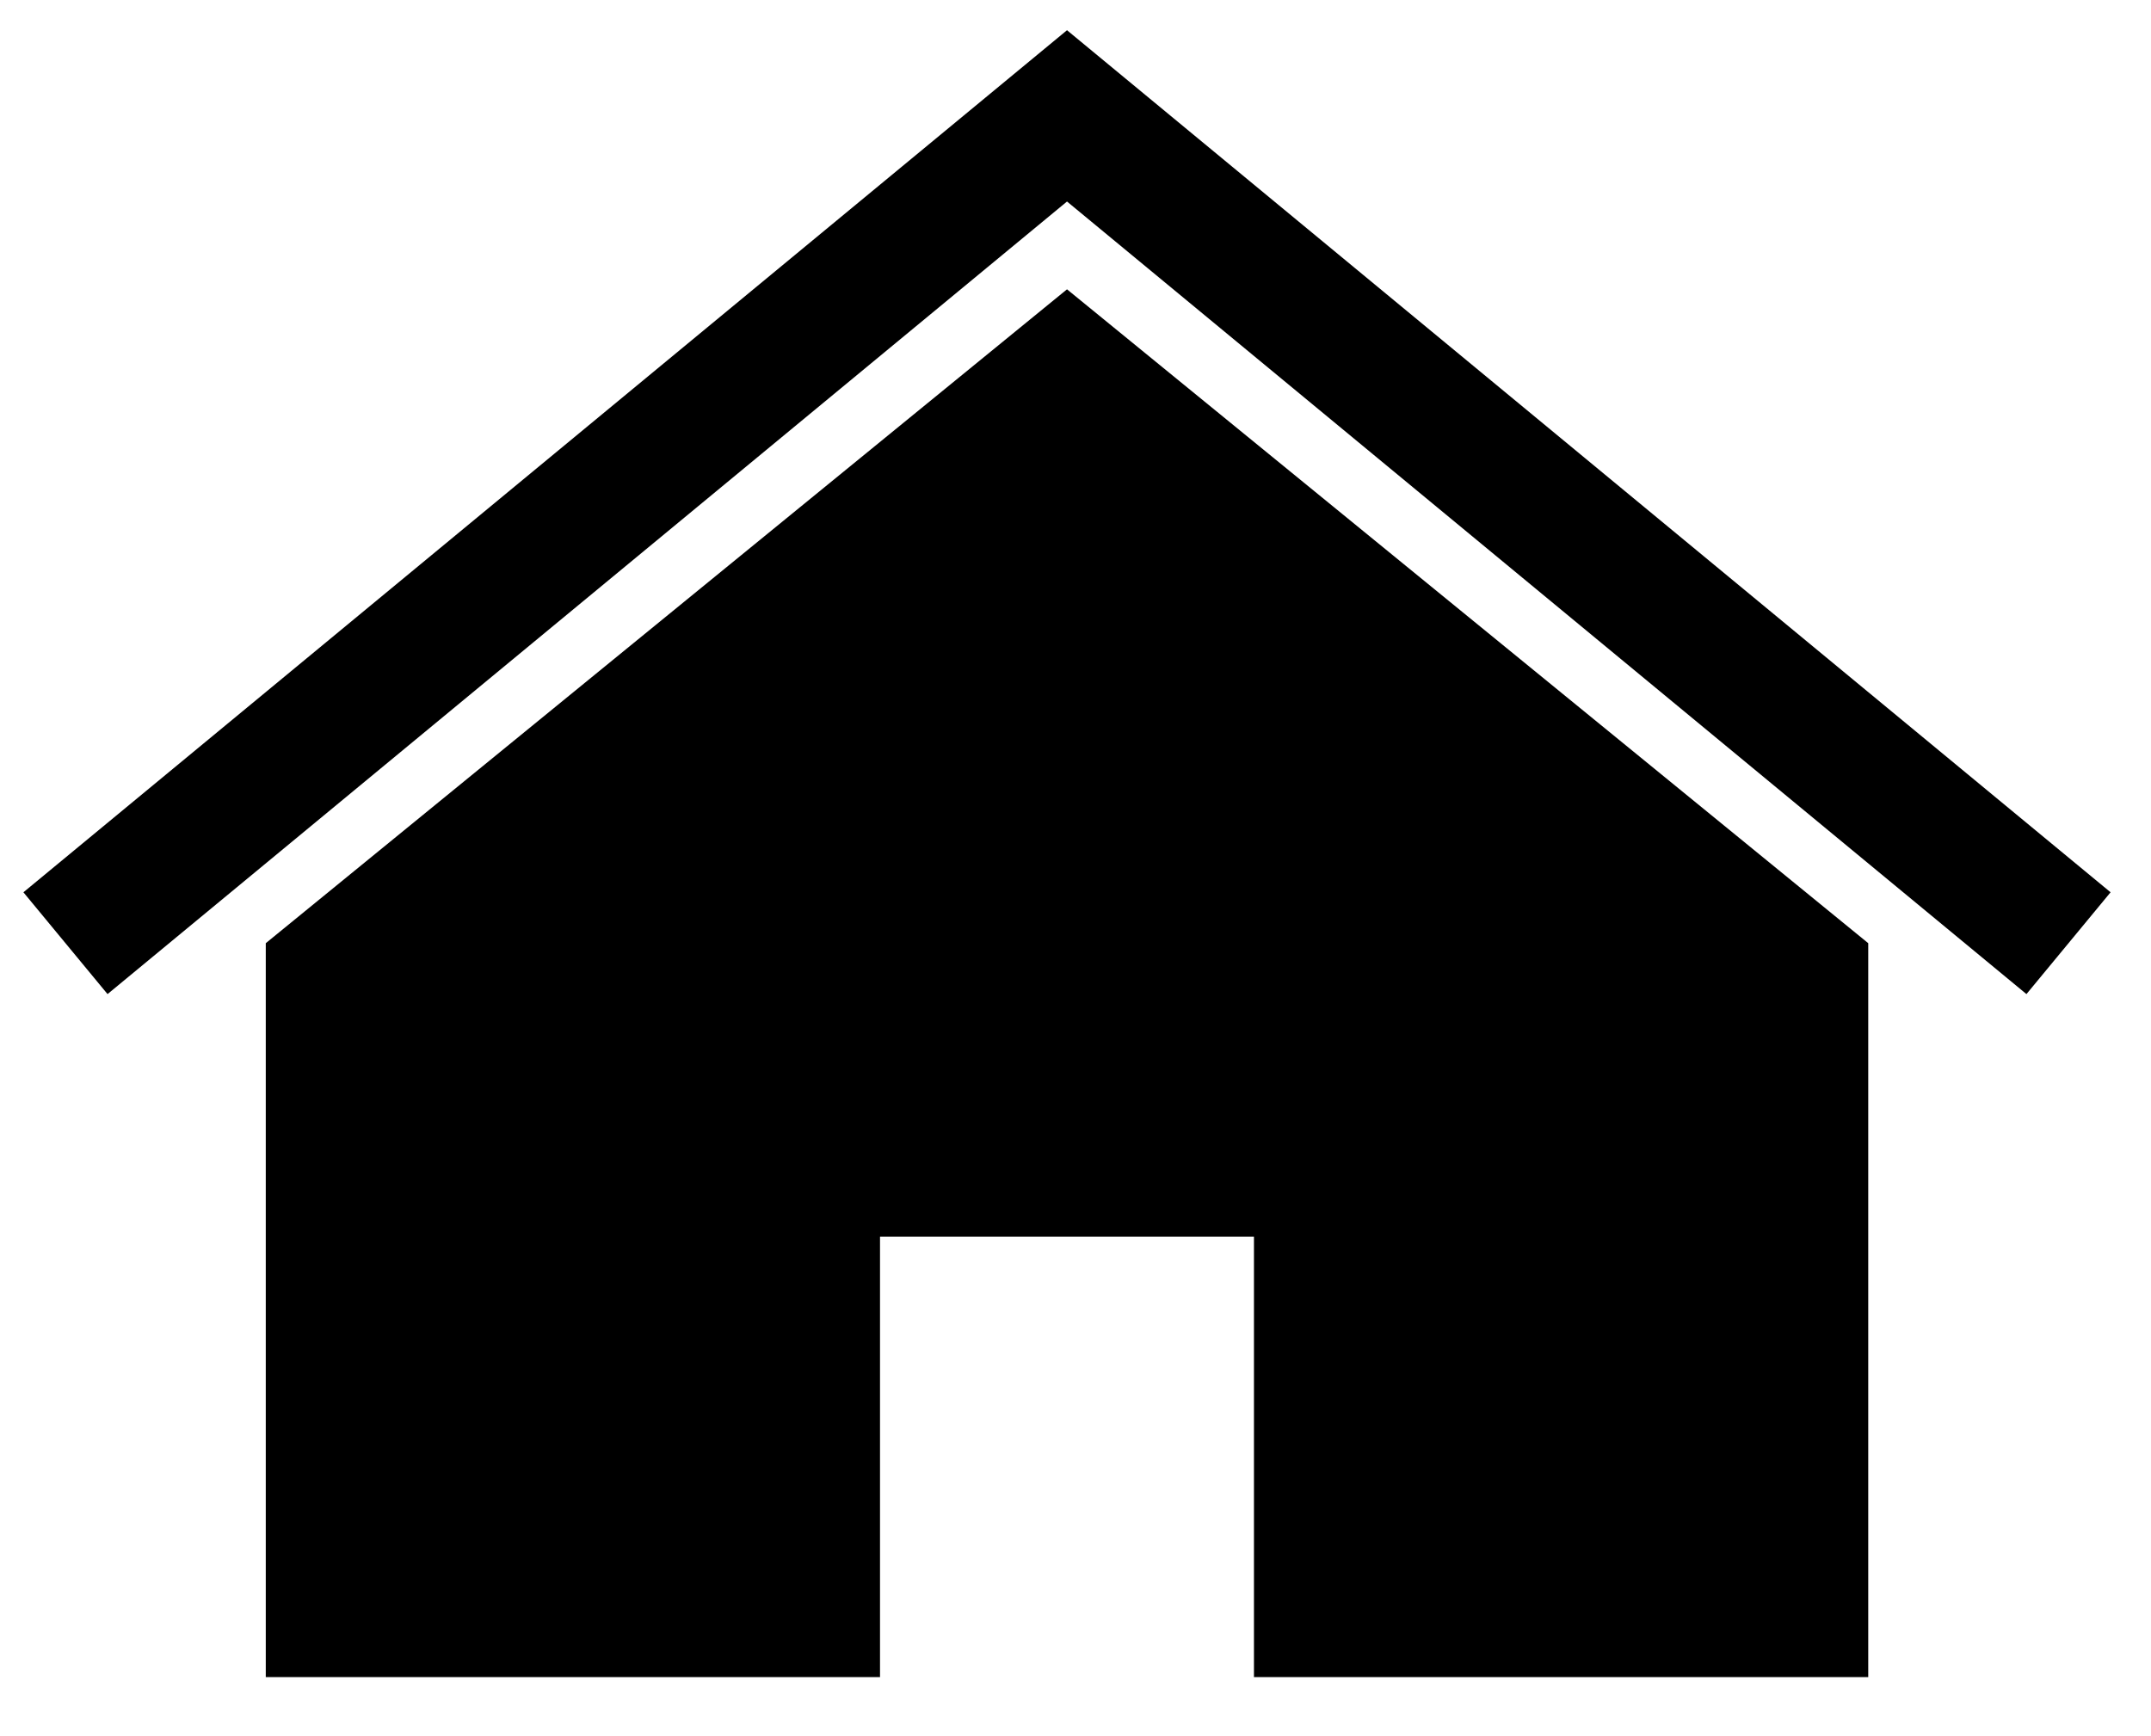
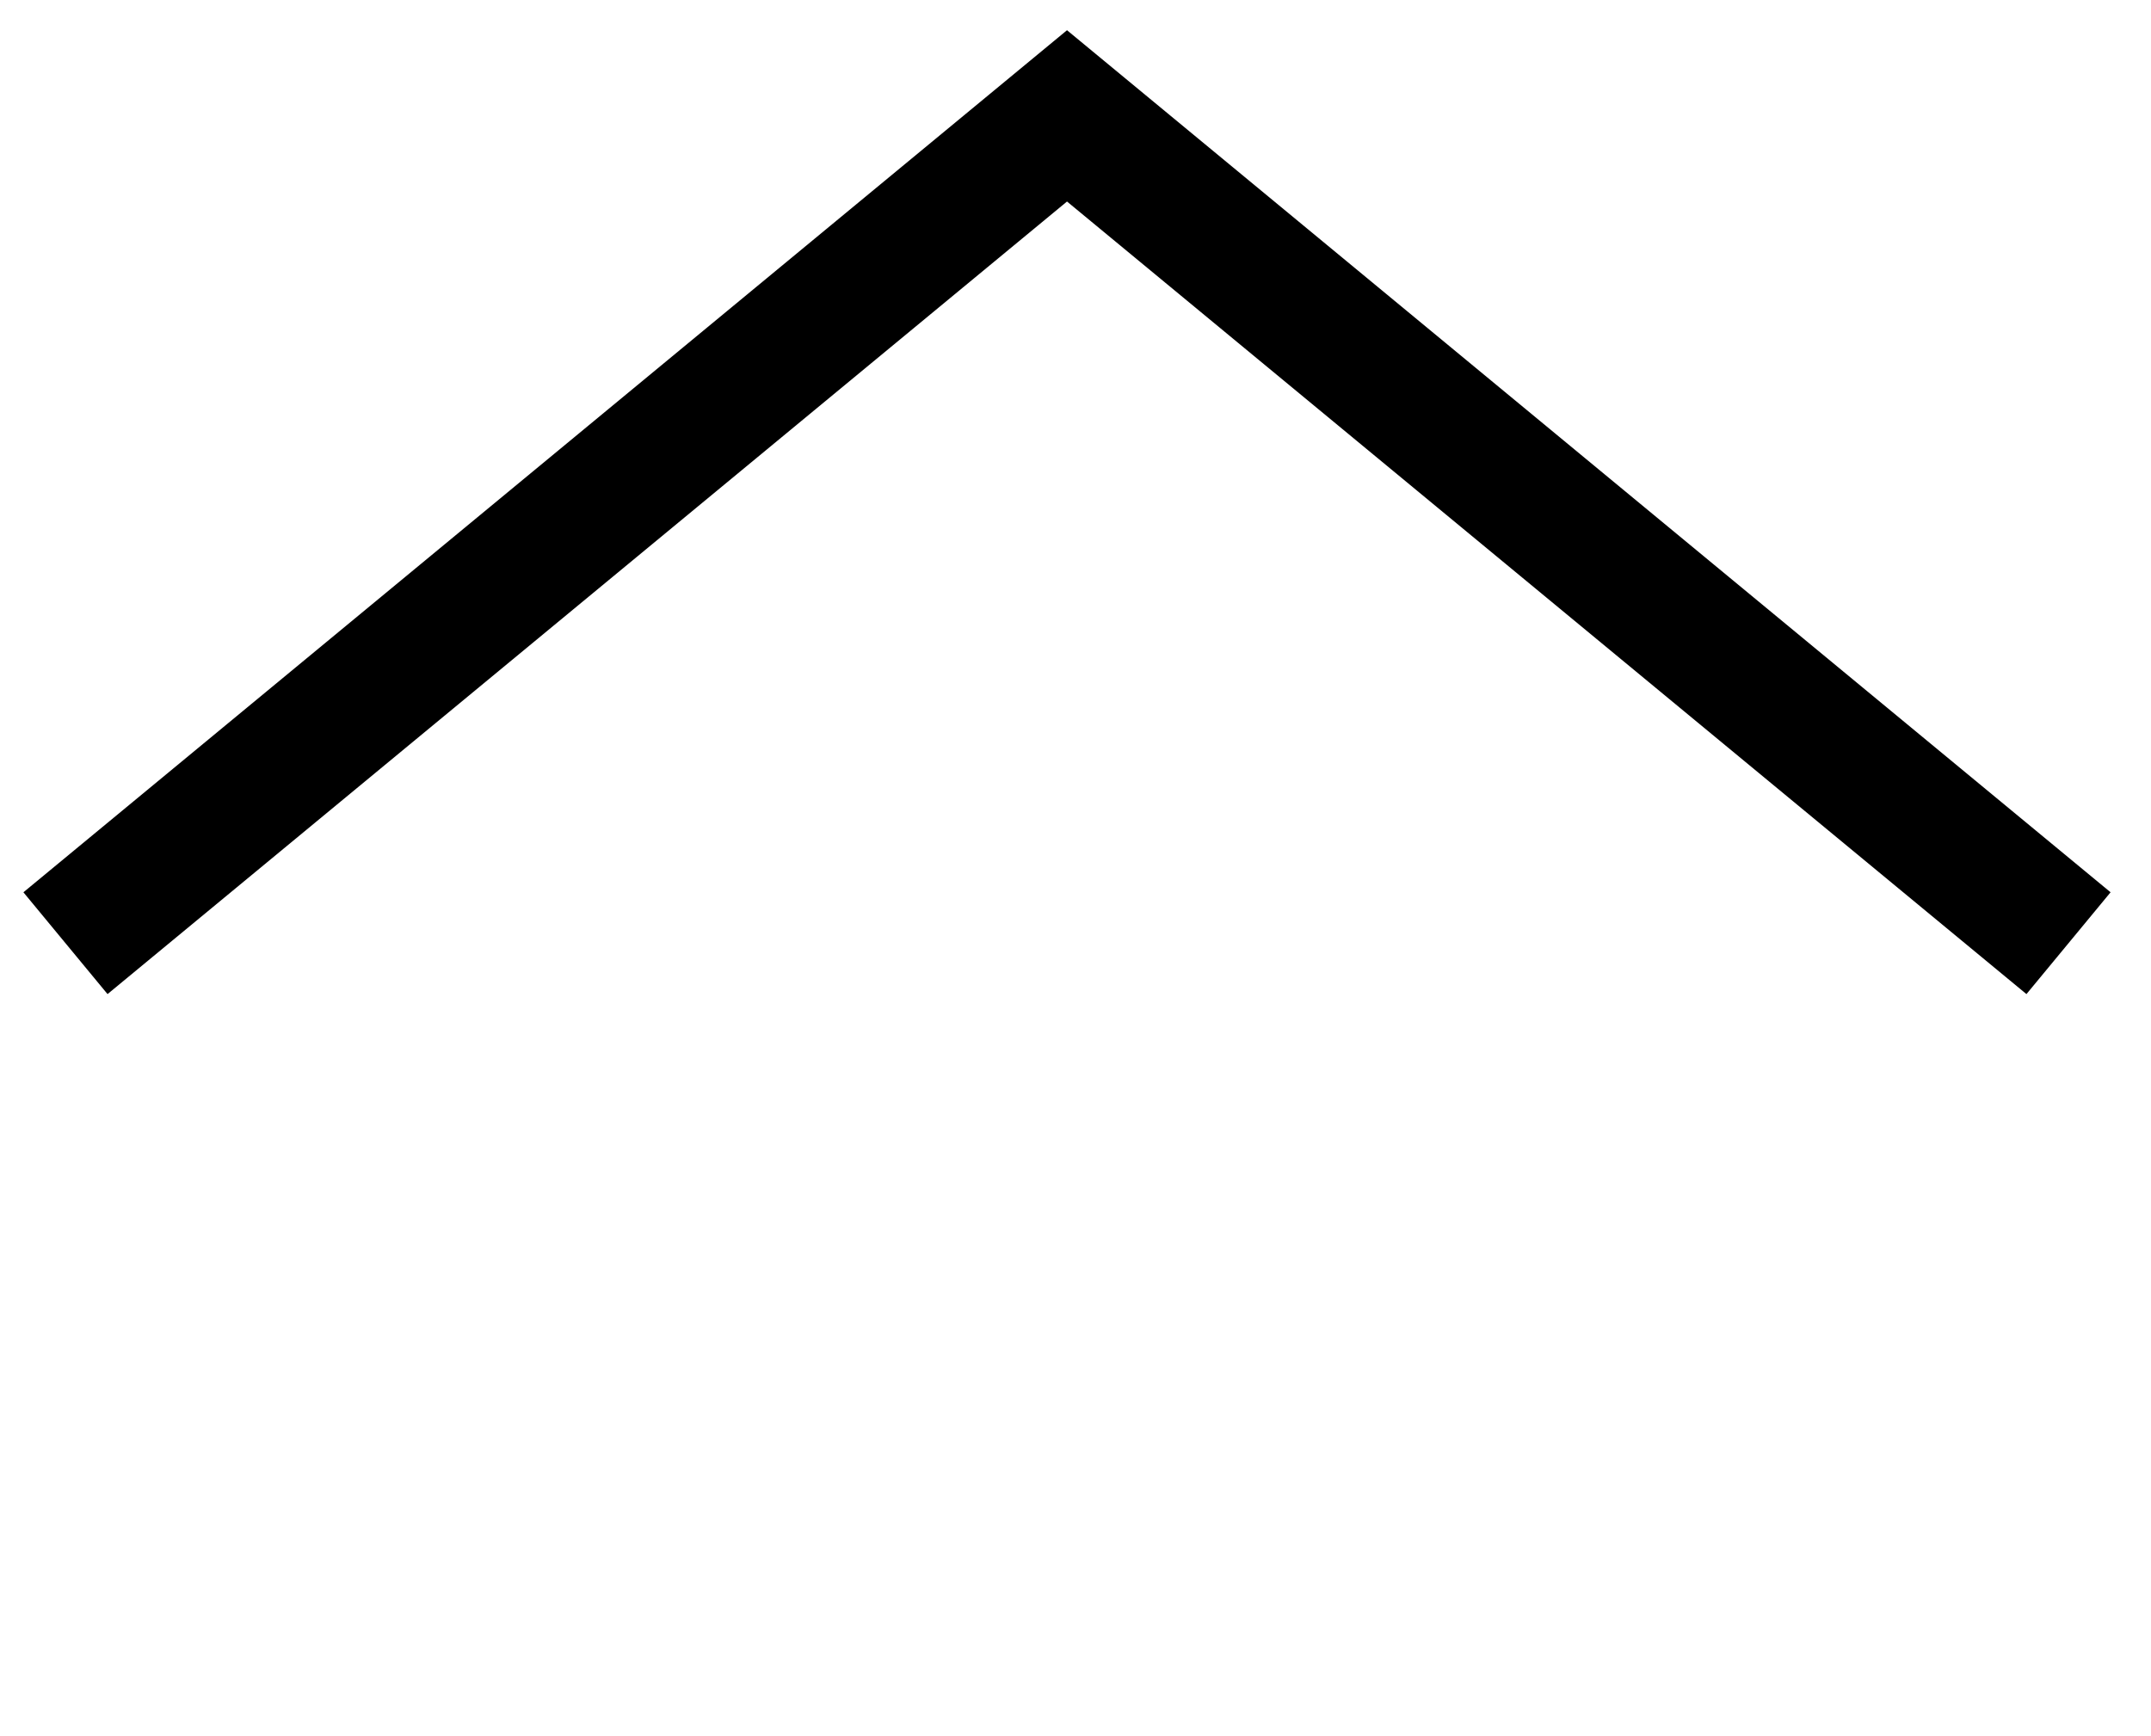
<svg xmlns="http://www.w3.org/2000/svg" width="100%" height="100%" viewBox="0 0 57 46" version="1.1" xml:space="preserve" style="fill-rule:evenodd;clip-rule:evenodd;stroke-miterlimit:1.5;">
  <g id="Layer1">
-     <path d="M7.043,24.998l21.232,-17.33l21.232,17.33l-0,19.451l-16.278,0l-0,-11.671l-9.909,0l0,11.671l-16.277,0l-0,-19.451Z" />
    <path d="M1.735,24.998l26.54,-21.927l26.539,21.927" style="fill:none;stroke:#000;stroke-width:3.5px;" />
  </g>
  <g id="Layer2" />
</svg>